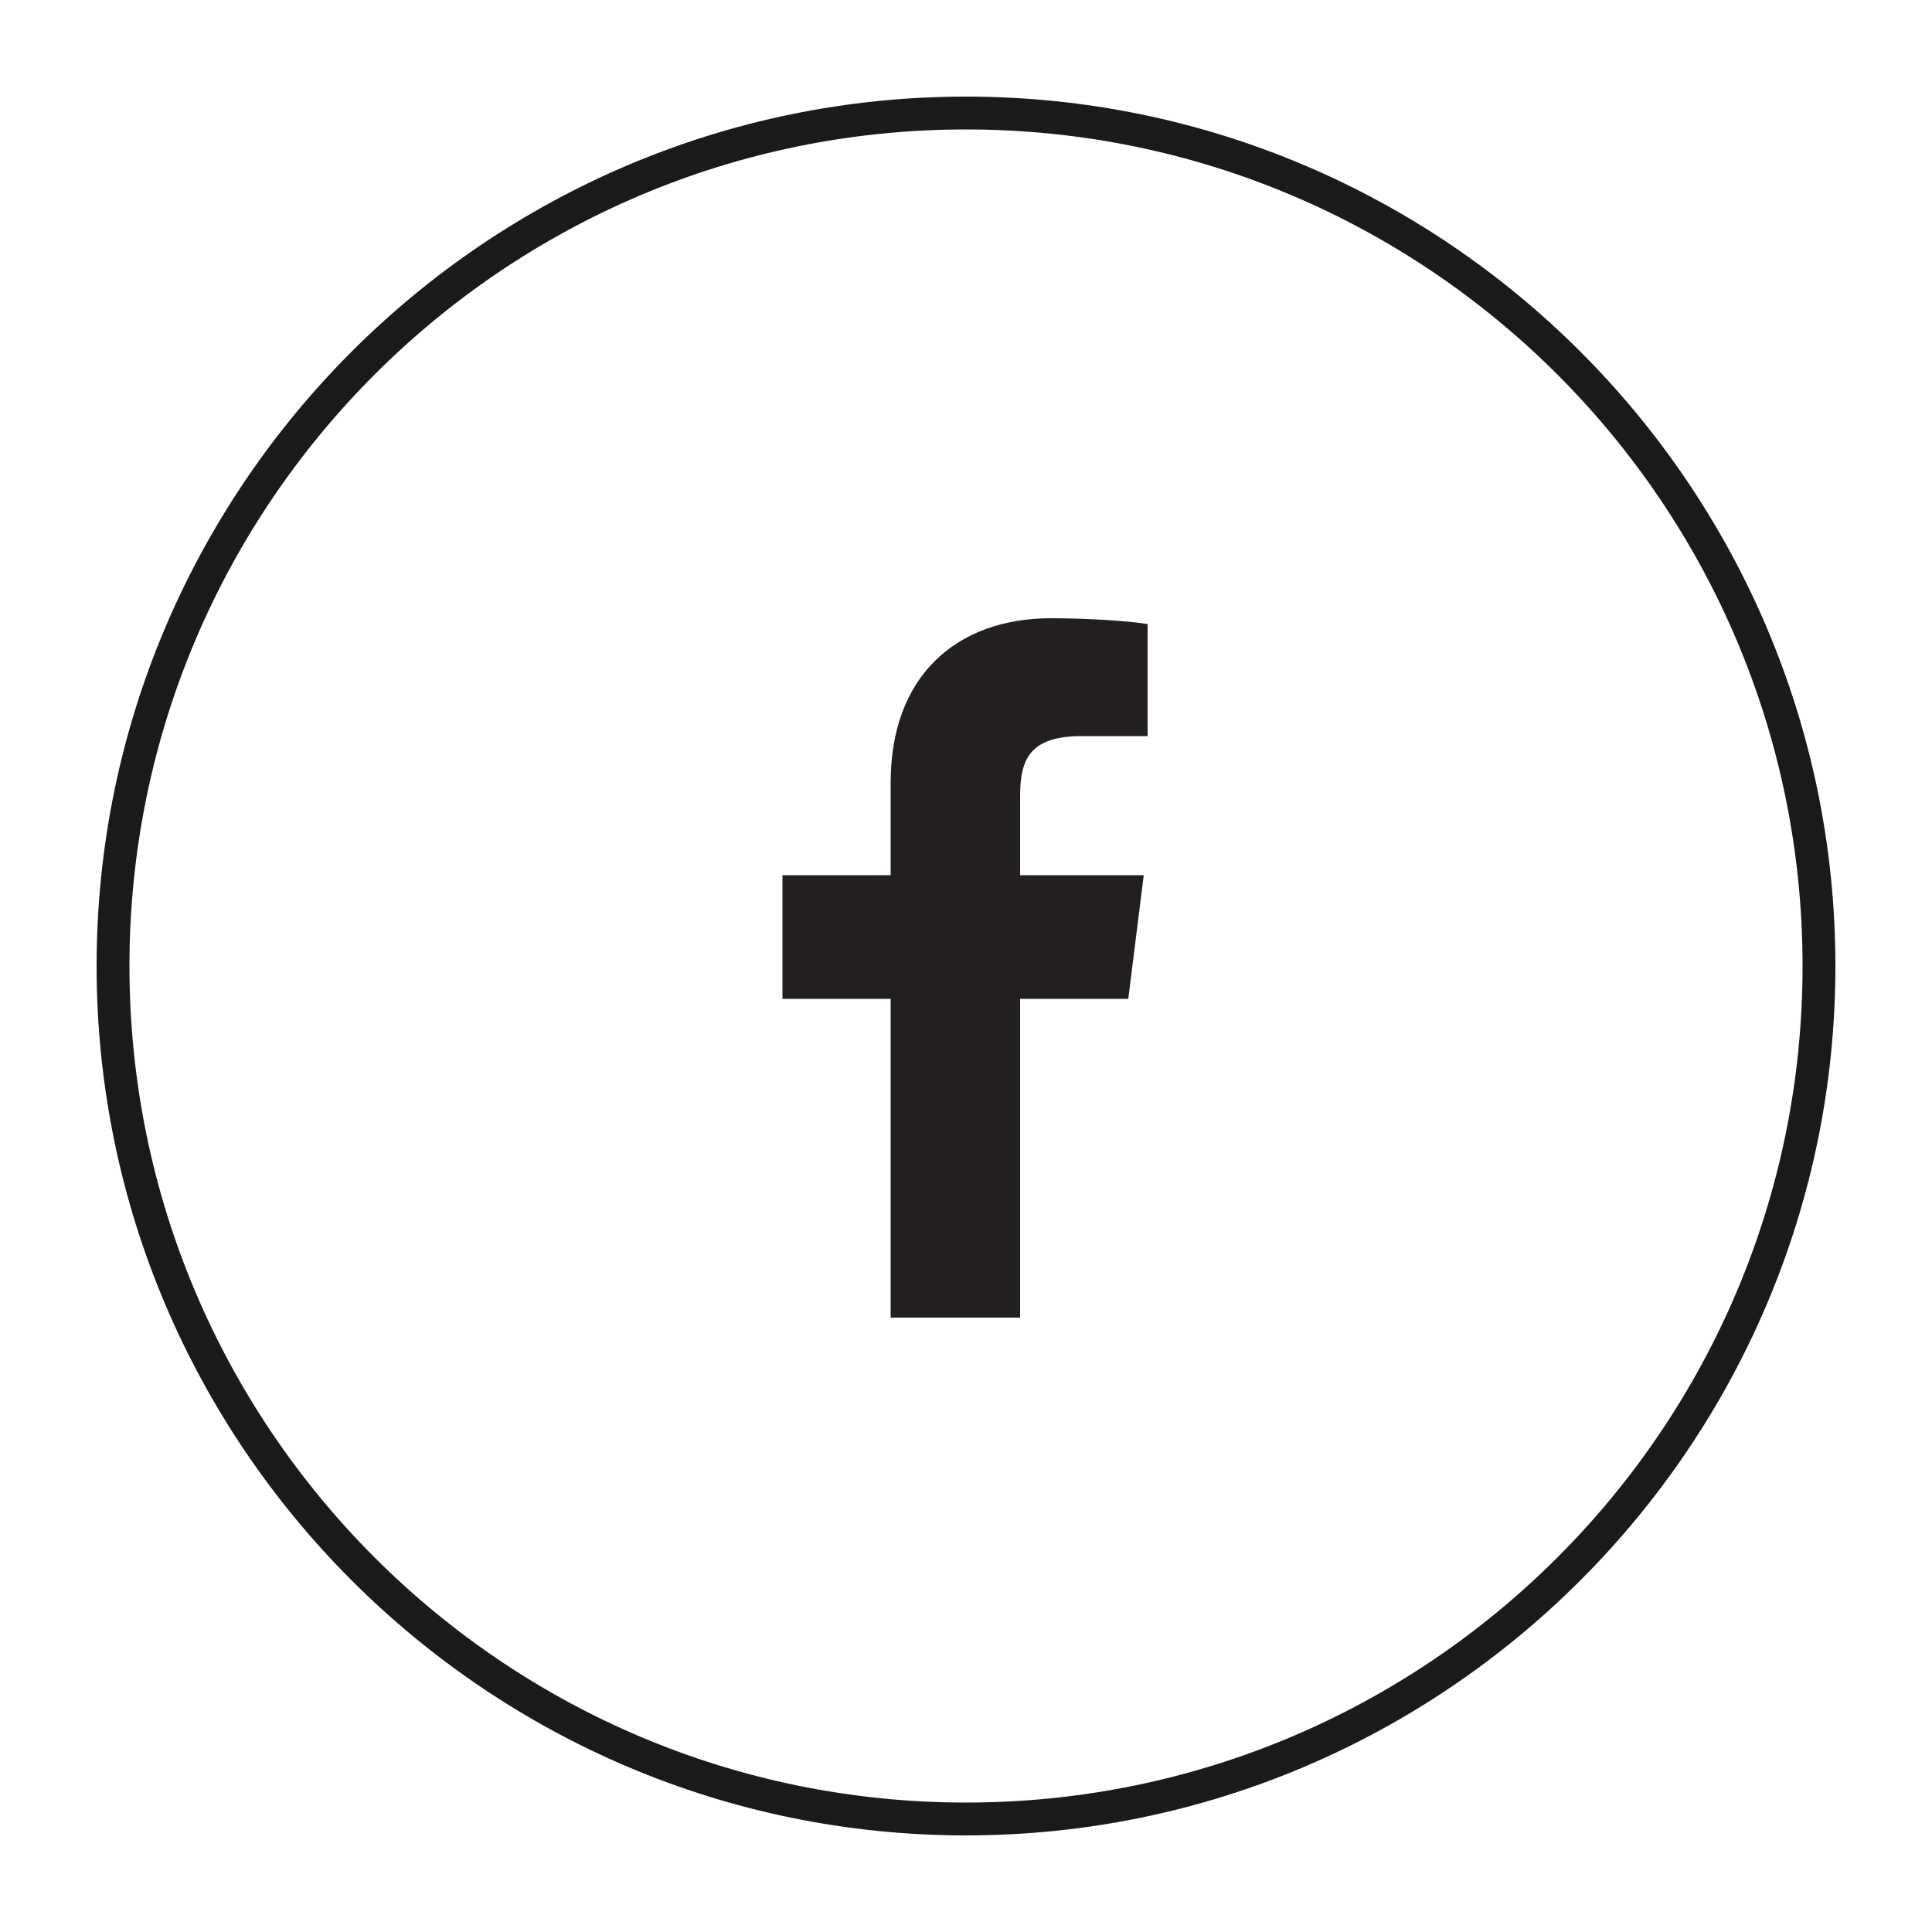
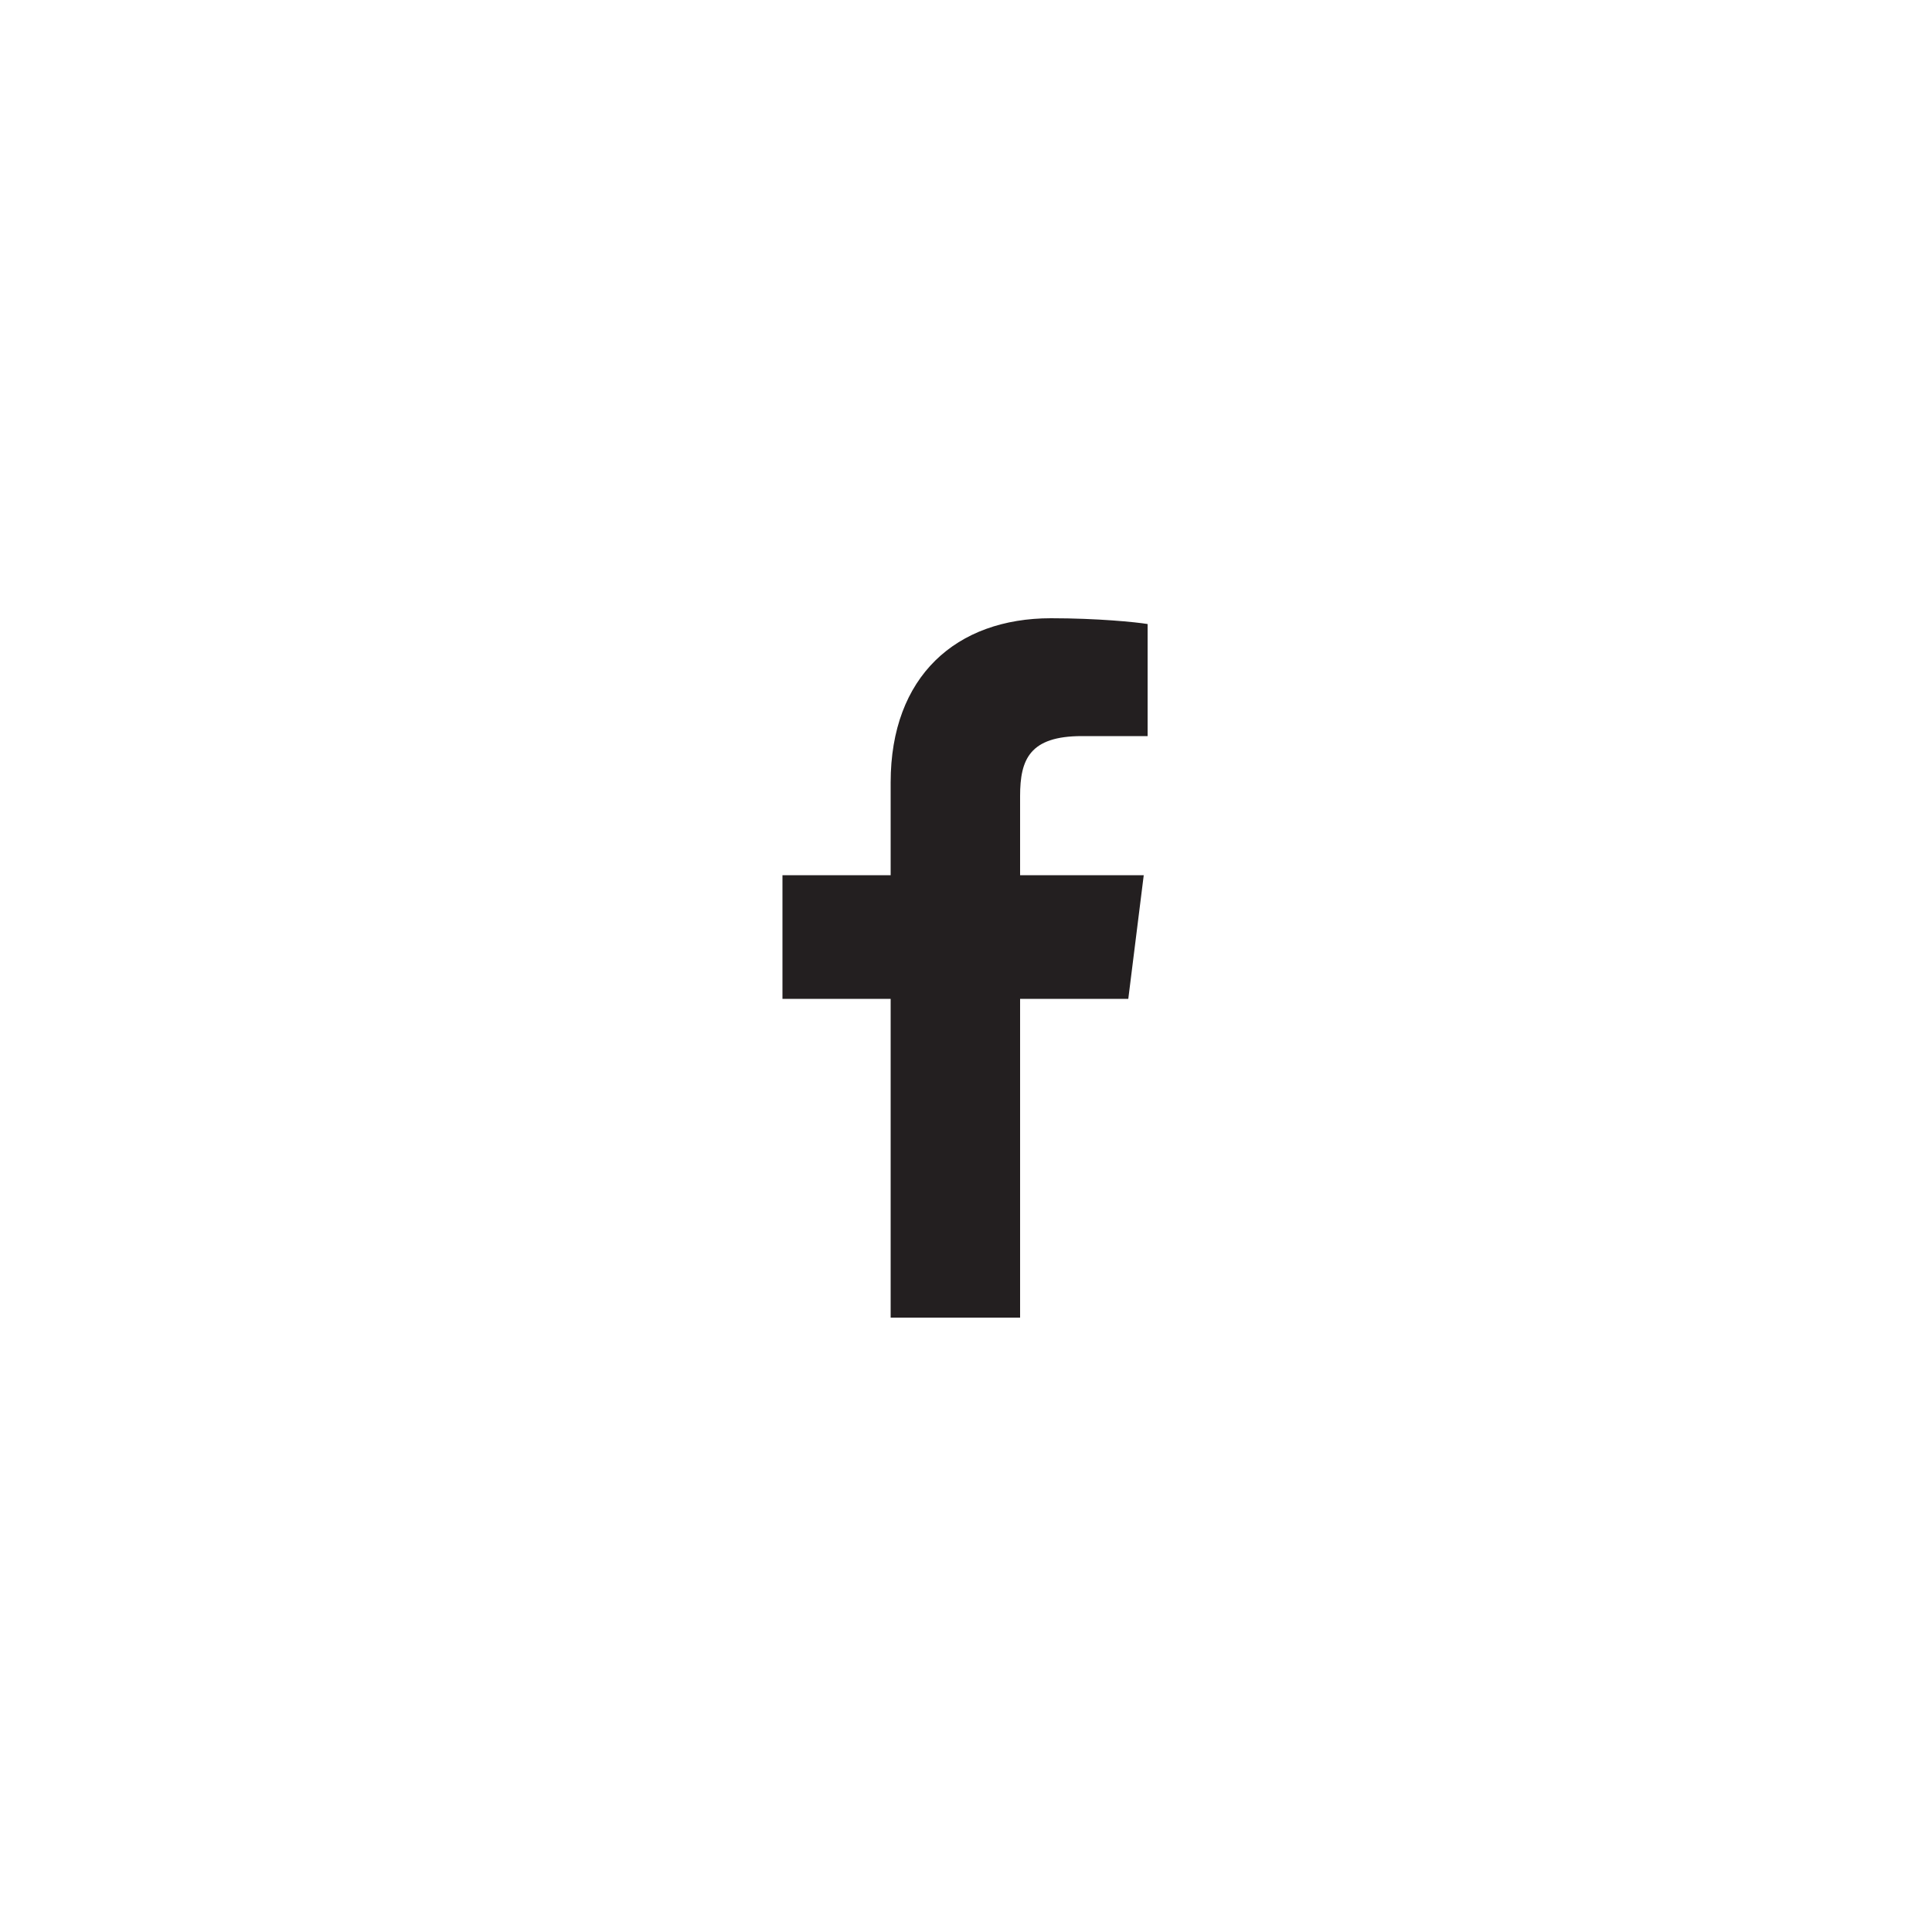
<svg xmlns="http://www.w3.org/2000/svg" viewBox="0 0 100 100">
  <style />
  <g id="_x36_7">
    <path id="f" d="M52.8 68.3V51.7h5.6l.8-6.4h-6.4v-4.1c0-1.9.5-3.1 3.2-3.1h3.4v-5.8c-.6-.1-2.6-.3-5-.3-4.9 0-8.3 3-8.3 8.5v4.8h-5.6v6.4h5.6v16.5h6.7z" fill="#231f20" />
-     <path d="M50 95C25.2 95 5 74.8 5 50S25.2 5 50 5s45 20.2 45 45-20.2 45-45 45zm0-88.3C26.1 6.7 6.7 26.1 6.7 50S26.1 93.3 50 93.3 93.3 73.9 93.3 50 73.9 6.7 50 6.7z" fill="#1a1a1a" />
  </g>
</svg>